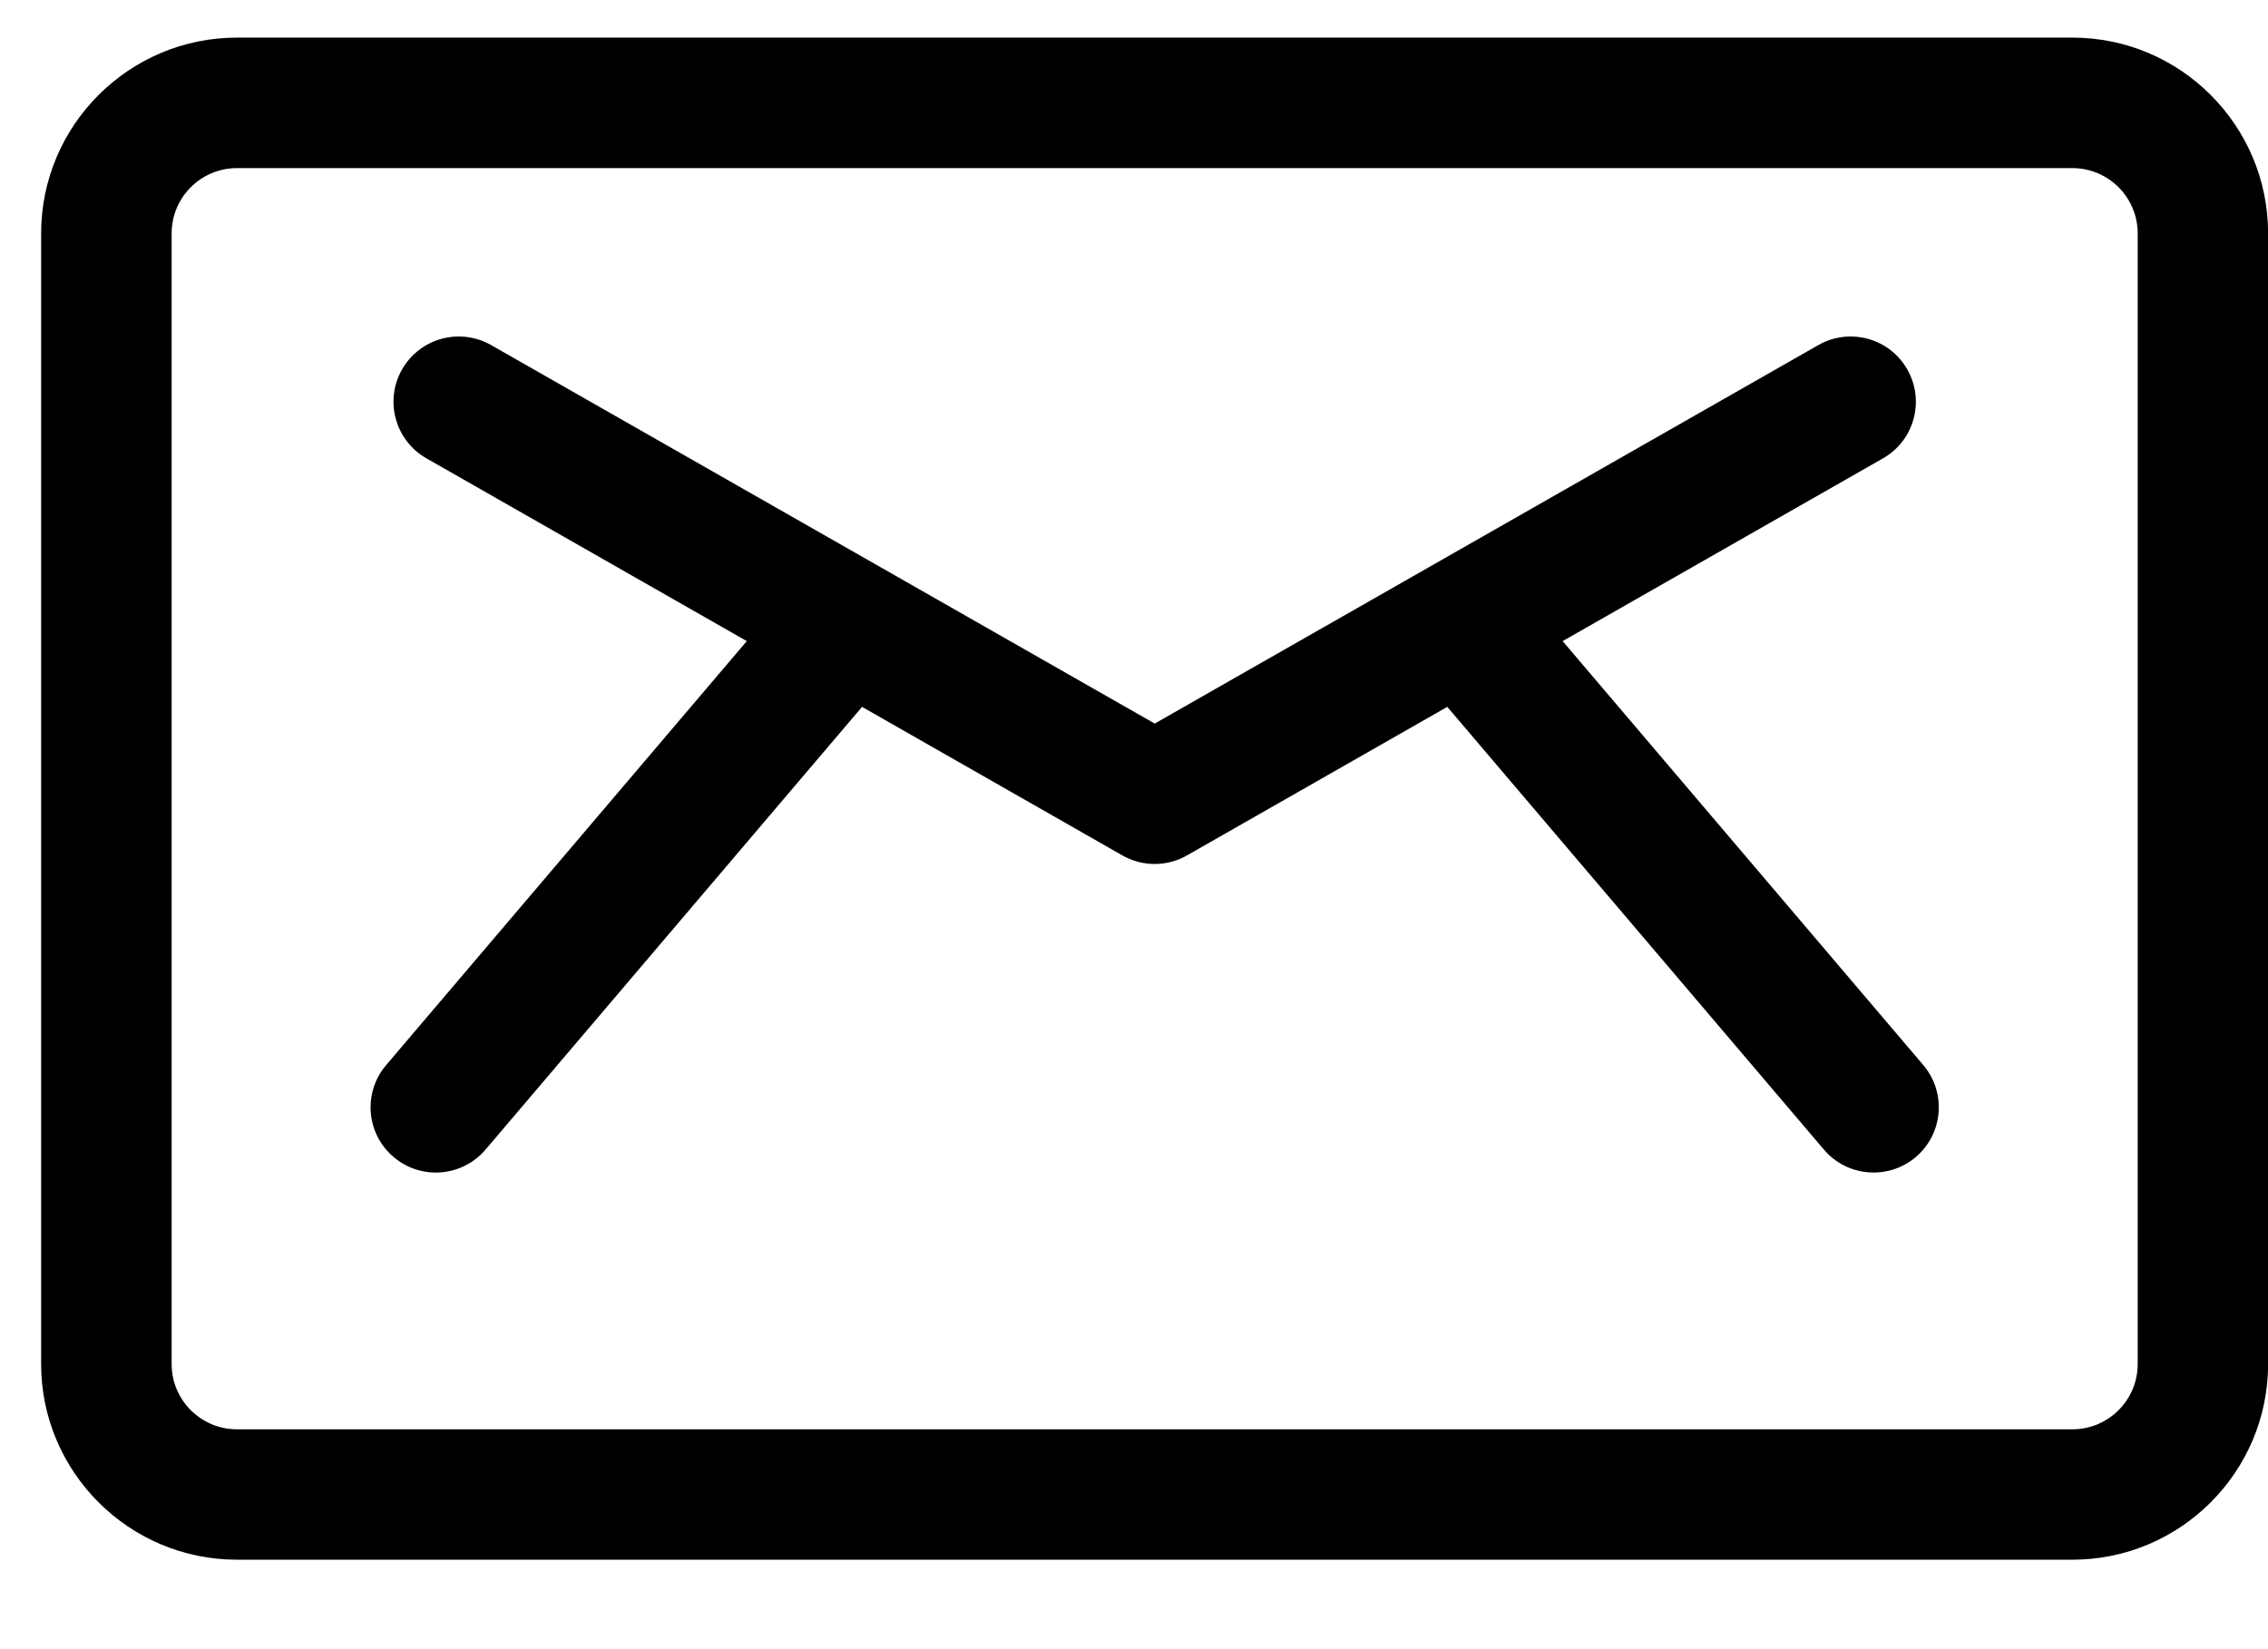
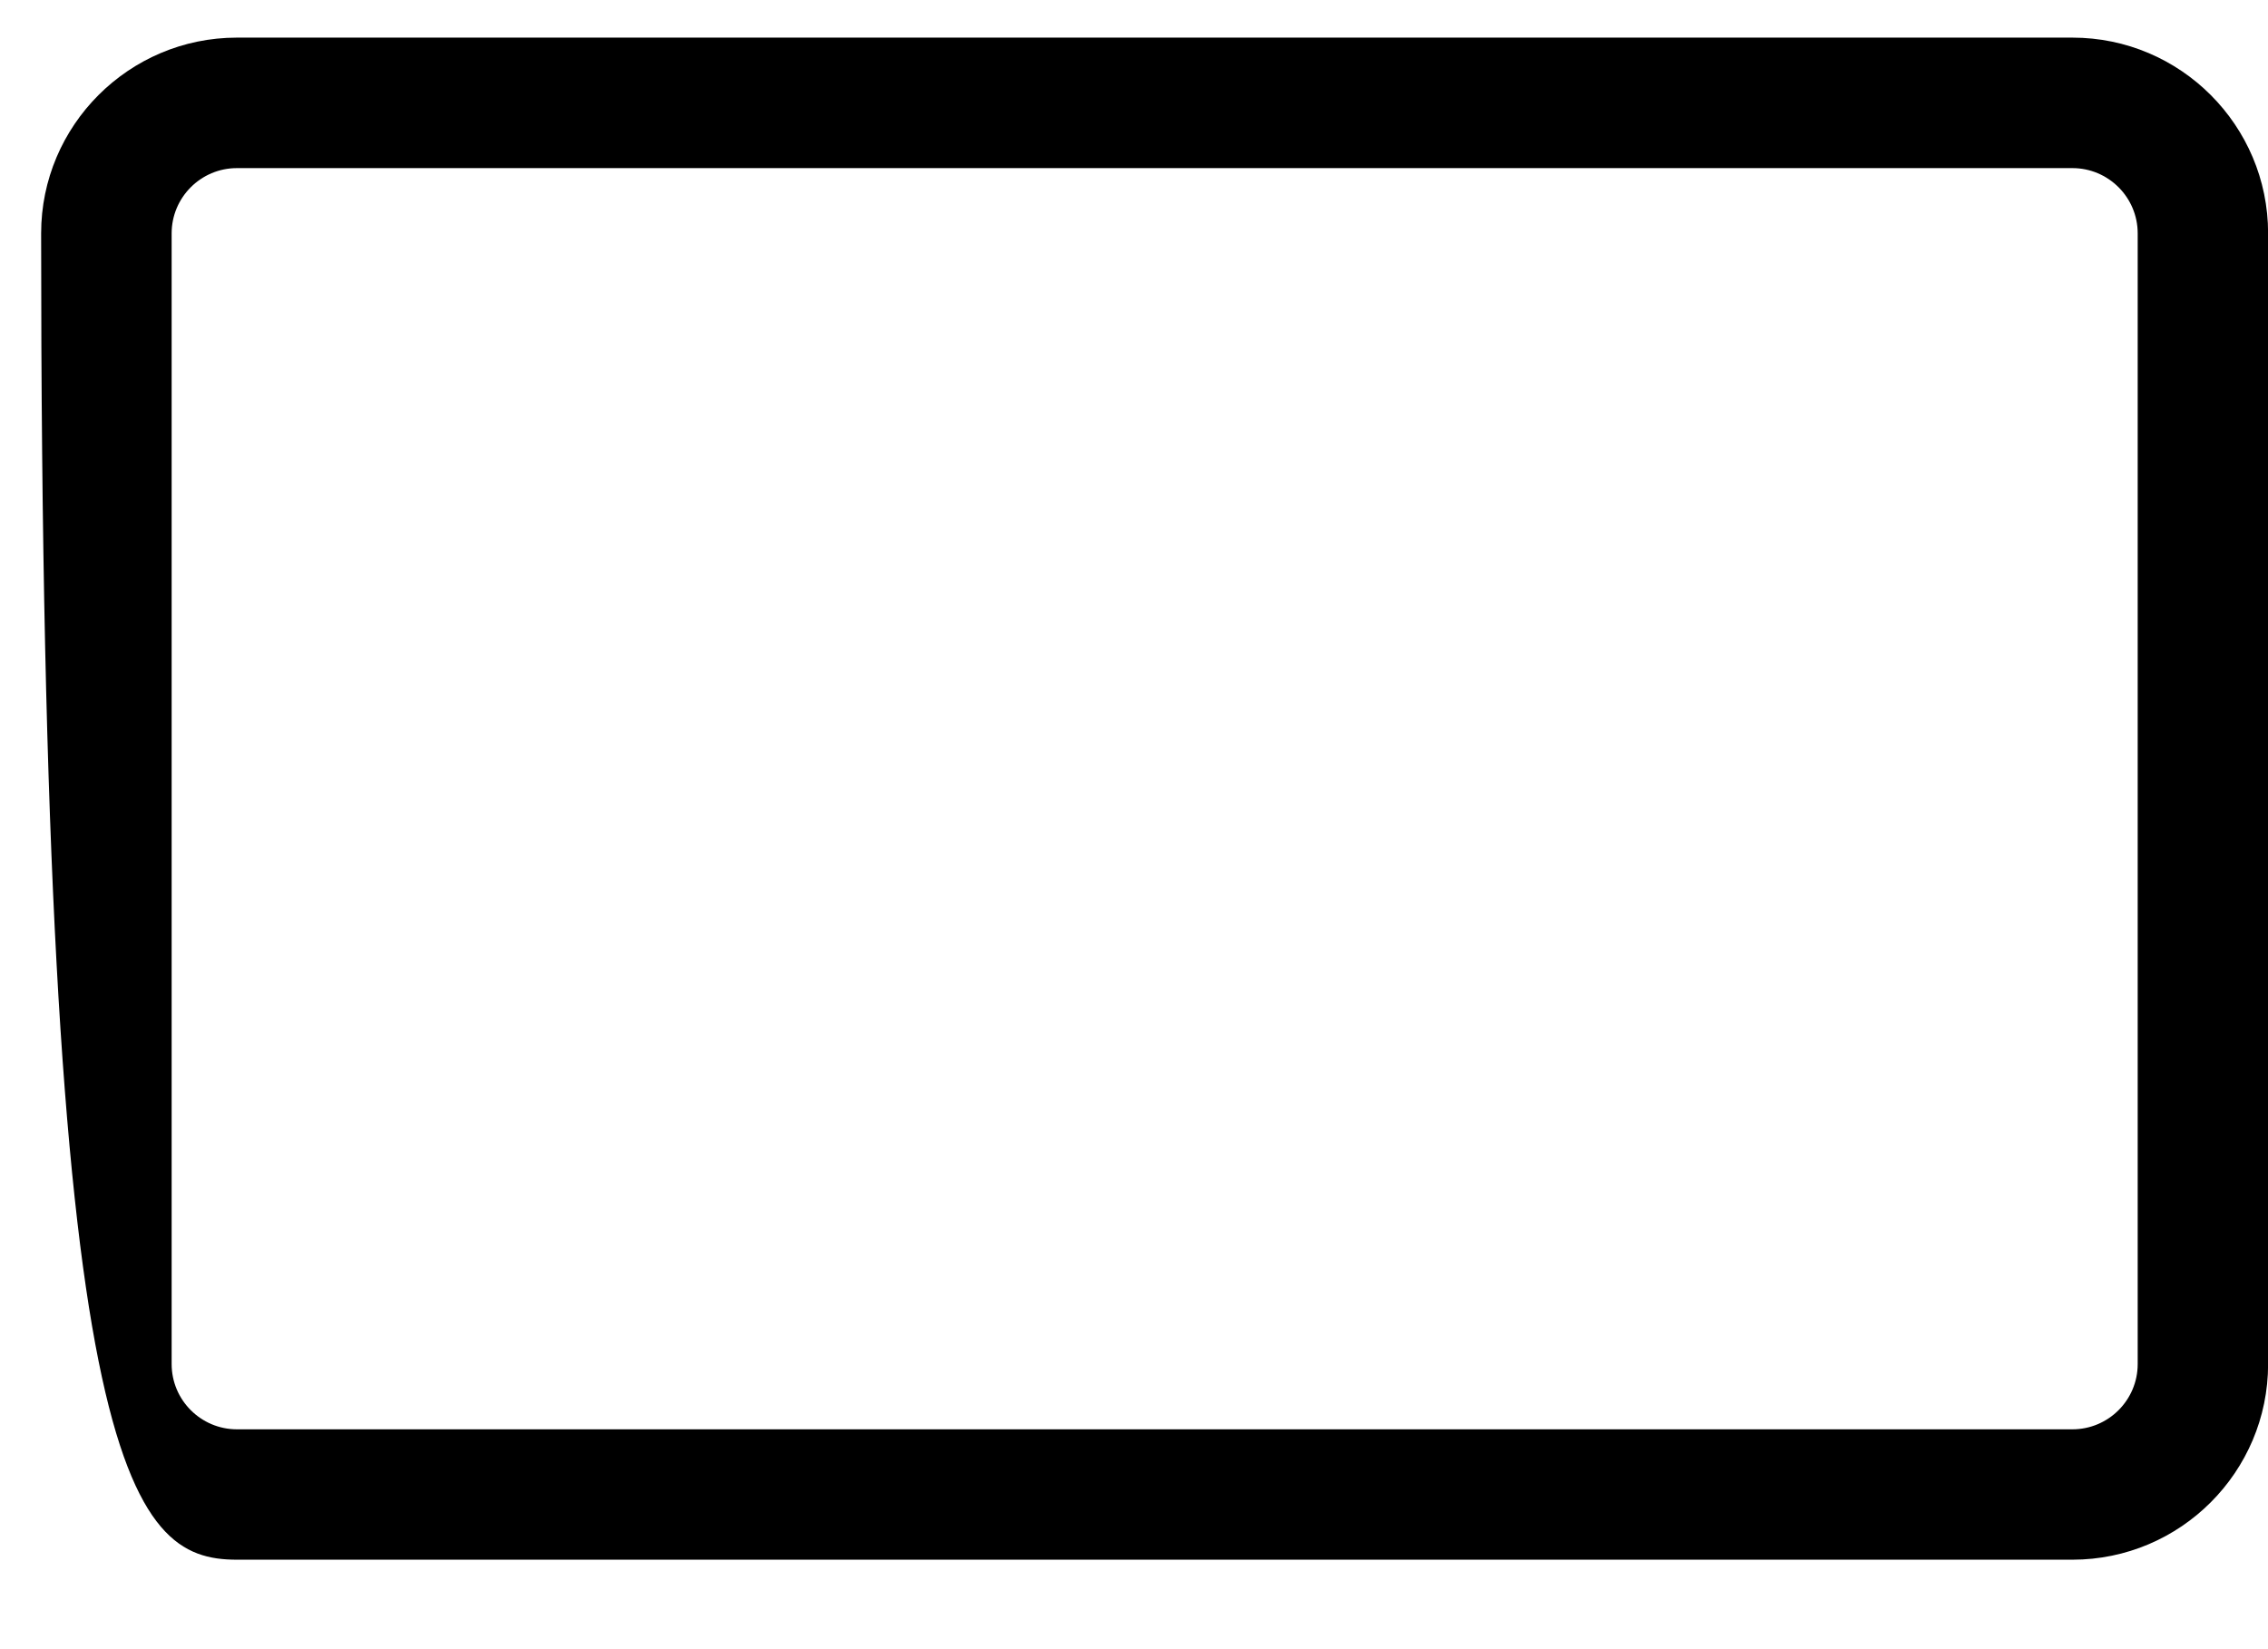
<svg xmlns="http://www.w3.org/2000/svg" width="22" height="16" viewBox="0 0 22 16" fill="none">
  <g id="Group 2303">
    <g id="Group">
      <g id="Group_2">
-         <path id="Vector" d="M18.656 10.333L15.158 6.22L18.265 4.447C18.569 4.274 18.674 3.888 18.501 3.584C18.328 3.28 17.941 3.175 17.638 3.348C17.378 3.496 11.49 6.855 11.201 7.02C10.91 6.854 5.021 3.495 4.764 3.348C4.46 3.175 4.074 3.28 3.9 3.584C3.727 3.888 3.833 4.274 4.137 4.447L7.244 6.22L3.746 10.333C3.519 10.599 3.551 10.999 3.818 11.225C4.084 11.452 4.483 11.419 4.71 11.153L8.362 6.858L10.887 8.299C11.082 8.41 11.32 8.41 11.514 8.299L14.039 6.858L17.692 11.153C17.918 11.419 18.318 11.451 18.584 11.225C18.85 10.999 18.882 10.599 18.656 10.333Z" fill="black" />
-       </g>
+         </g>
    </g>
    <g id="Group_3">
      <g id="Group_4">
-         <path id="Vector_2" d="M20.103 0.365H2.298C1.251 0.365 0.399 1.217 0.399 2.264V13.234C0.399 14.28 1.251 15.132 2.298 15.132H20.103C21.15 15.132 22.001 14.28 22.001 13.234V2.264C22.001 1.217 21.15 0.365 20.103 0.365ZM20.736 13.234C20.736 13.583 20.452 13.867 20.103 13.867H2.298C1.949 13.867 1.665 13.583 1.665 13.234V2.264C1.665 1.915 1.949 1.631 2.298 1.631H20.103C20.452 1.631 20.736 1.915 20.736 2.264V13.234Z" fill="black" />
+         <path id="Vector_2" d="M20.103 0.365H2.298C1.251 0.365 0.399 1.217 0.399 2.264C0.399 14.28 1.251 15.132 2.298 15.132H20.103C21.15 15.132 22.001 14.28 22.001 13.234V2.264C22.001 1.217 21.15 0.365 20.103 0.365ZM20.736 13.234C20.736 13.583 20.452 13.867 20.103 13.867H2.298C1.949 13.867 1.665 13.583 1.665 13.234V2.264C1.665 1.915 1.949 1.631 2.298 1.631H20.103C20.452 1.631 20.736 1.915 20.736 2.264V13.234Z" fill="black" />
      </g>
    </g>
  </g>
</svg>